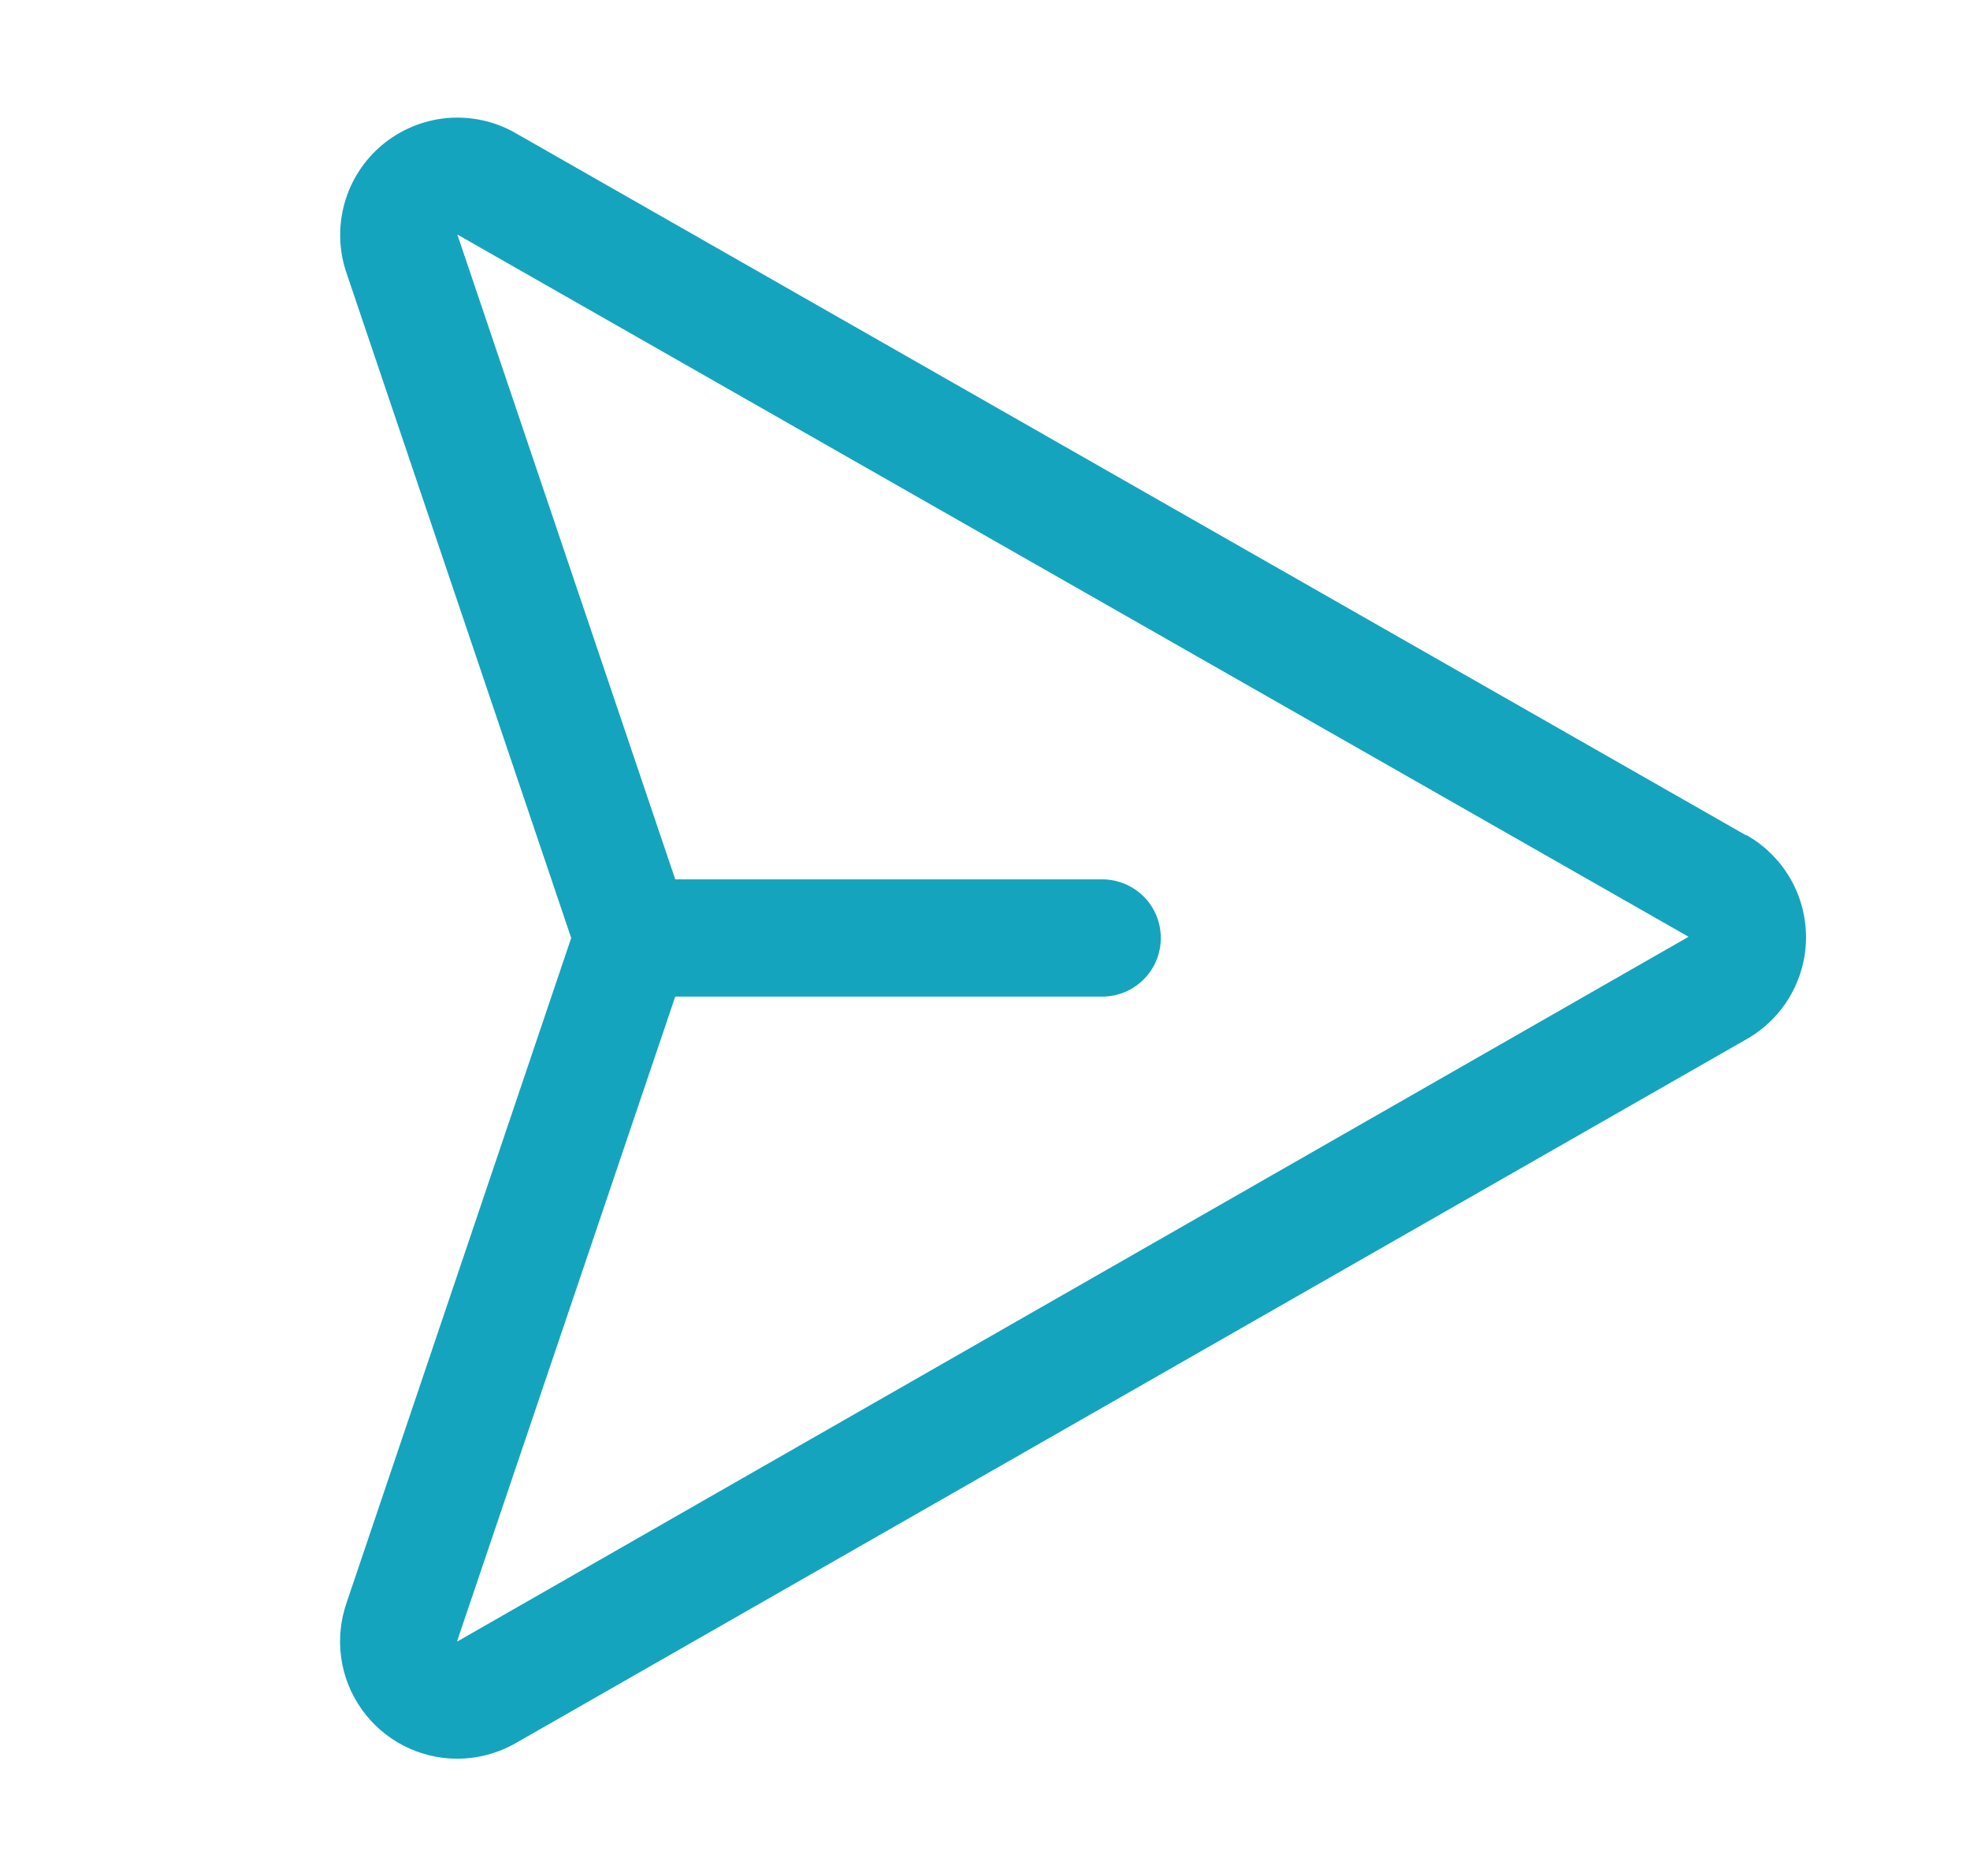
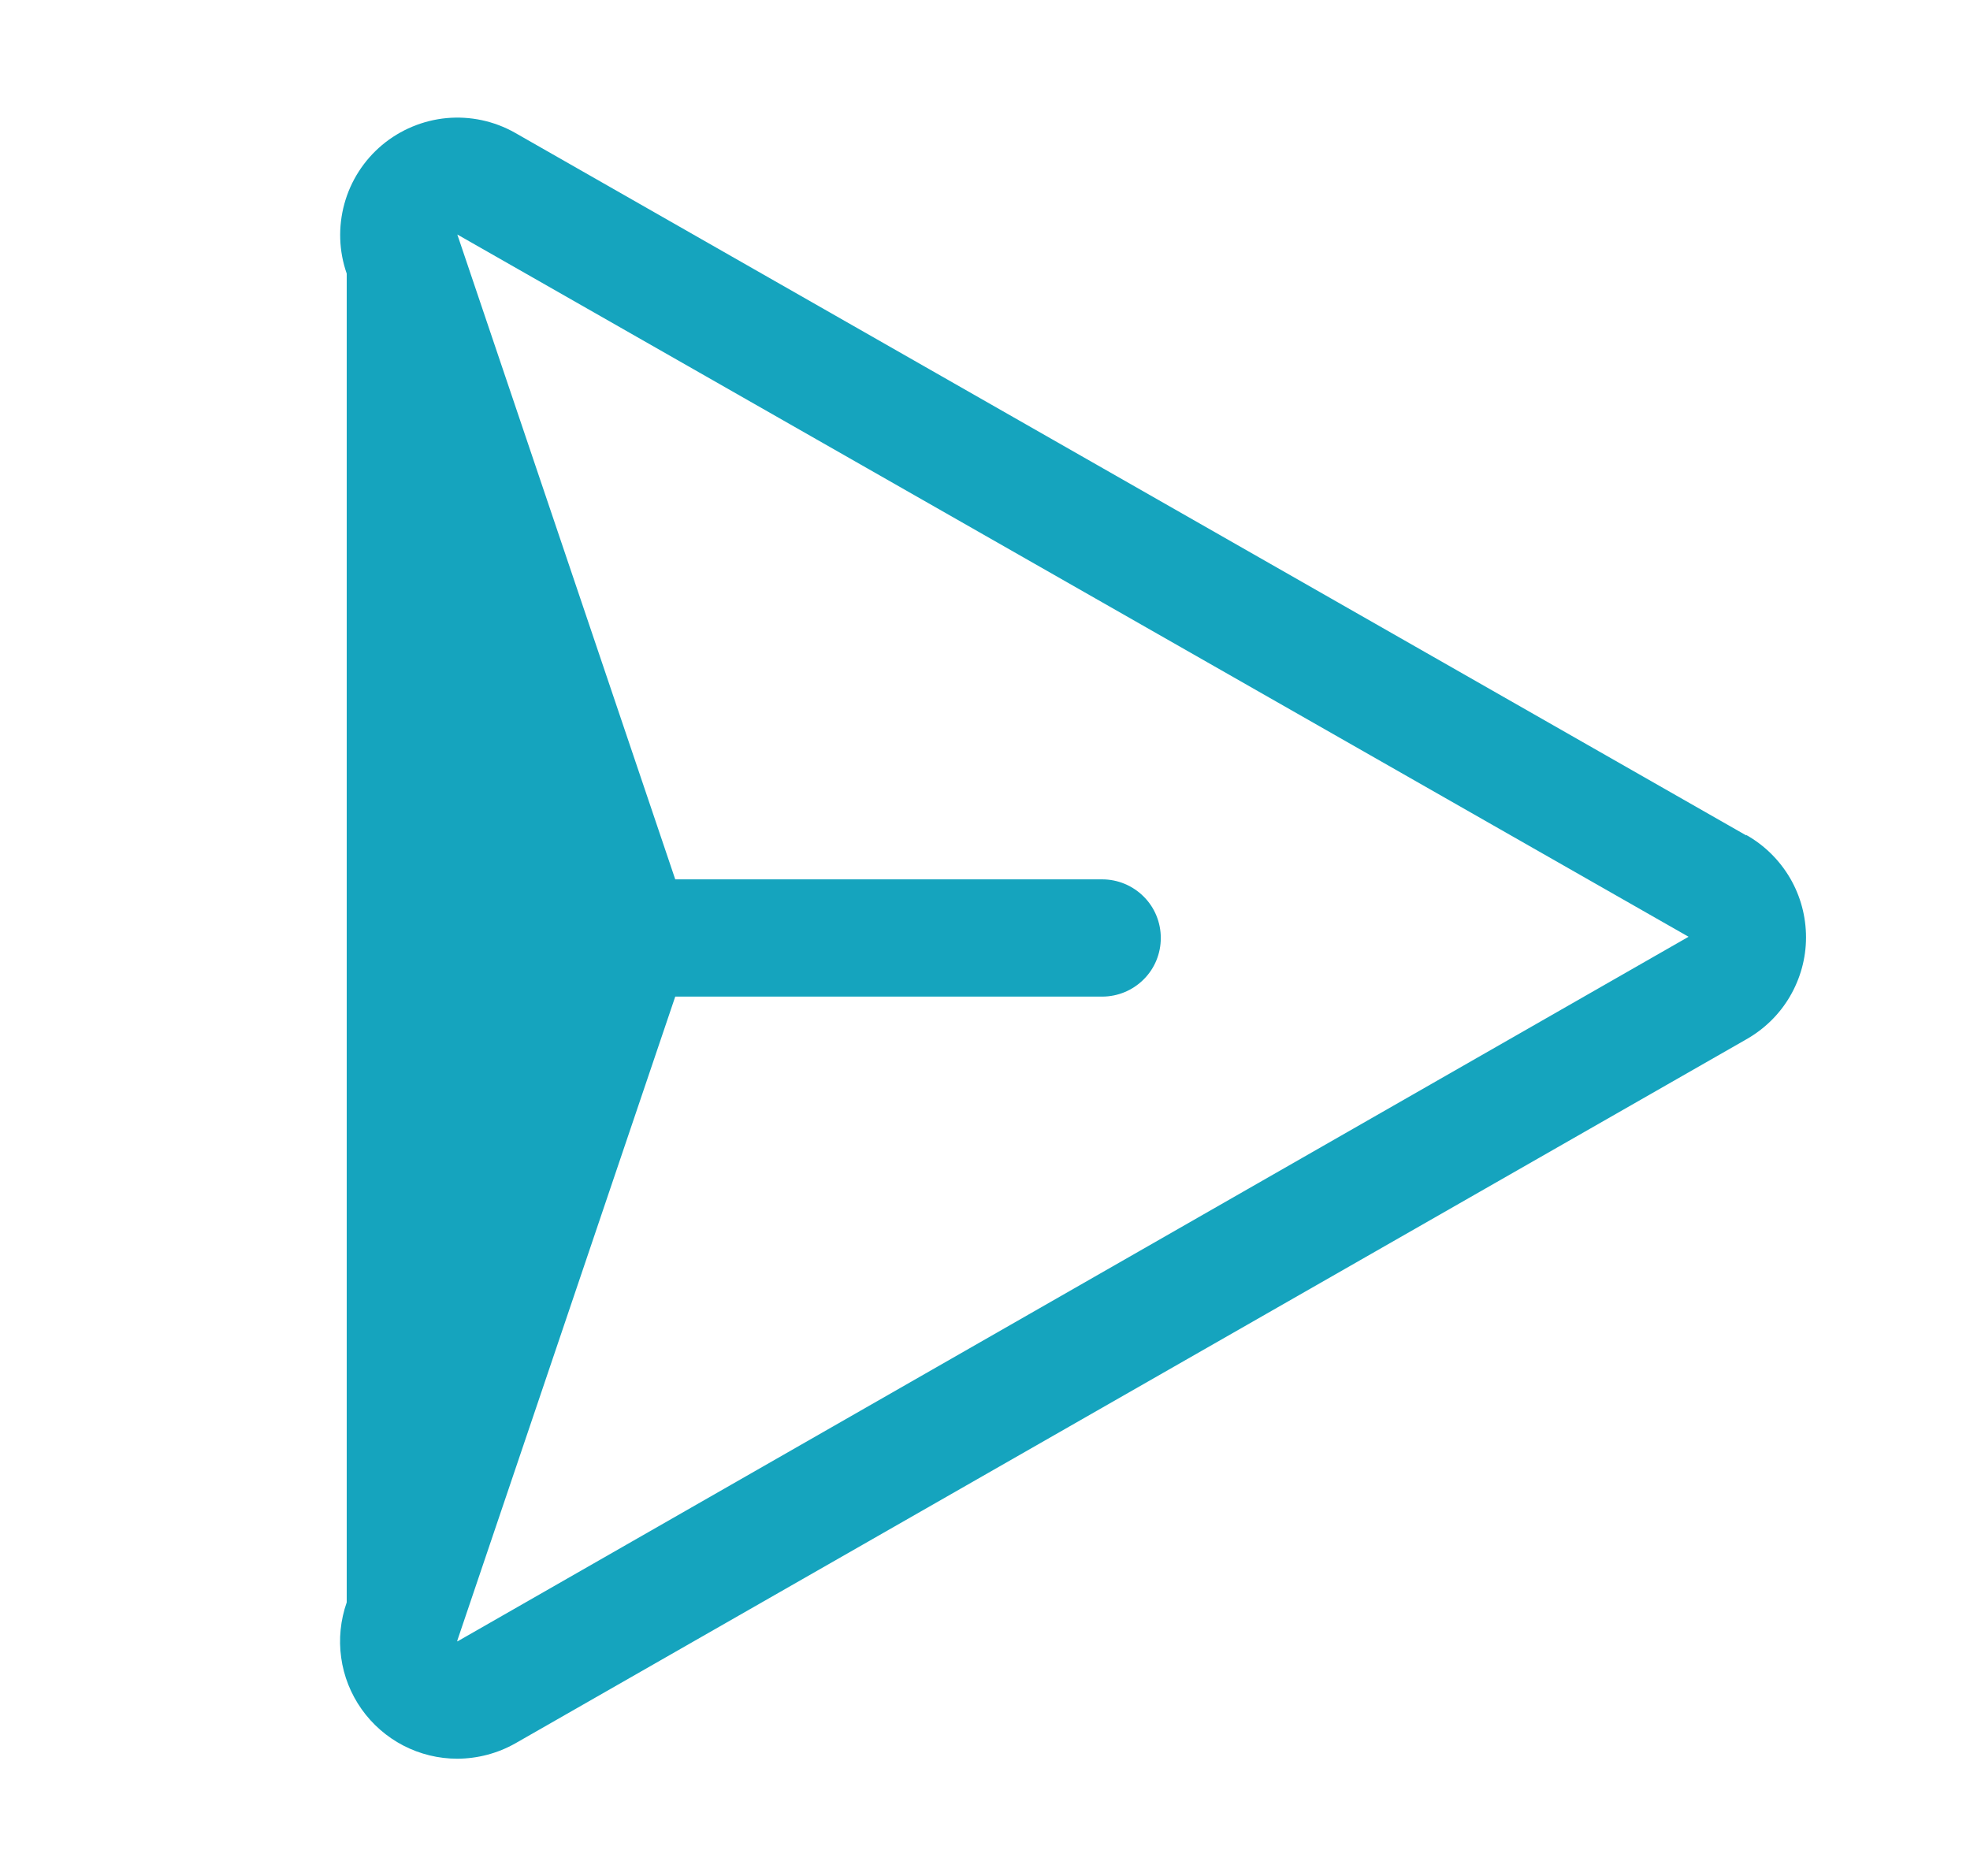
<svg xmlns="http://www.w3.org/2000/svg" width="21" height="20" viewBox="0 0 21 20" fill="none">
-   <path d="M18.614 8.906L5.489 1.415C5.268 1.29 5.014 1.236 4.761 1.259C4.508 1.283 4.268 1.383 4.073 1.546C3.879 1.709 3.738 1.928 3.671 2.173C3.604 2.418 3.612 2.677 3.696 2.917L6.089 10L3.696 17.083C3.63 17.272 3.609 17.474 3.637 17.672C3.664 17.87 3.739 18.058 3.854 18.221C3.97 18.385 4.123 18.518 4.3 18.61C4.478 18.702 4.675 18.75 4.875 18.75C5.092 18.749 5.305 18.693 5.494 18.586L18.613 11.082C18.806 10.973 18.968 10.816 19.08 10.624C19.192 10.433 19.252 10.215 19.252 9.994C19.252 9.772 19.194 9.554 19.082 9.362C18.97 9.171 18.81 9.012 18.617 8.903L18.614 8.906ZM4.875 17.5C4.875 17.497 4.875 17.494 4.875 17.49L7.198 10.625H11.749C11.915 10.625 12.074 10.559 12.191 10.442C12.309 10.325 12.374 10.166 12.374 10C12.374 9.834 12.309 9.675 12.191 9.558C12.074 9.441 11.915 9.375 11.749 9.375H7.198L4.879 2.512C4.878 2.508 4.877 2.504 4.875 2.5L18 9.987L4.875 17.5Z" fill="#15A4BE" />
+   <path d="M18.614 8.906L5.489 1.415C5.268 1.29 5.014 1.236 4.761 1.259C4.508 1.283 4.268 1.383 4.073 1.546C3.879 1.709 3.738 1.928 3.671 2.173C3.604 2.418 3.612 2.677 3.696 2.917L3.696 17.083C3.63 17.272 3.609 17.474 3.637 17.672C3.664 17.87 3.739 18.058 3.854 18.221C3.97 18.385 4.123 18.518 4.3 18.61C4.478 18.702 4.675 18.75 4.875 18.75C5.092 18.749 5.305 18.693 5.494 18.586L18.613 11.082C18.806 10.973 18.968 10.816 19.08 10.624C19.192 10.433 19.252 10.215 19.252 9.994C19.252 9.772 19.194 9.554 19.082 9.362C18.97 9.171 18.81 9.012 18.617 8.903L18.614 8.906ZM4.875 17.5C4.875 17.497 4.875 17.494 4.875 17.49L7.198 10.625H11.749C11.915 10.625 12.074 10.559 12.191 10.442C12.309 10.325 12.374 10.166 12.374 10C12.374 9.834 12.309 9.675 12.191 9.558C12.074 9.441 11.915 9.375 11.749 9.375H7.198L4.879 2.512C4.878 2.508 4.877 2.504 4.875 2.5L18 9.987L4.875 17.5Z" fill="#15A4BE" />
</svg>